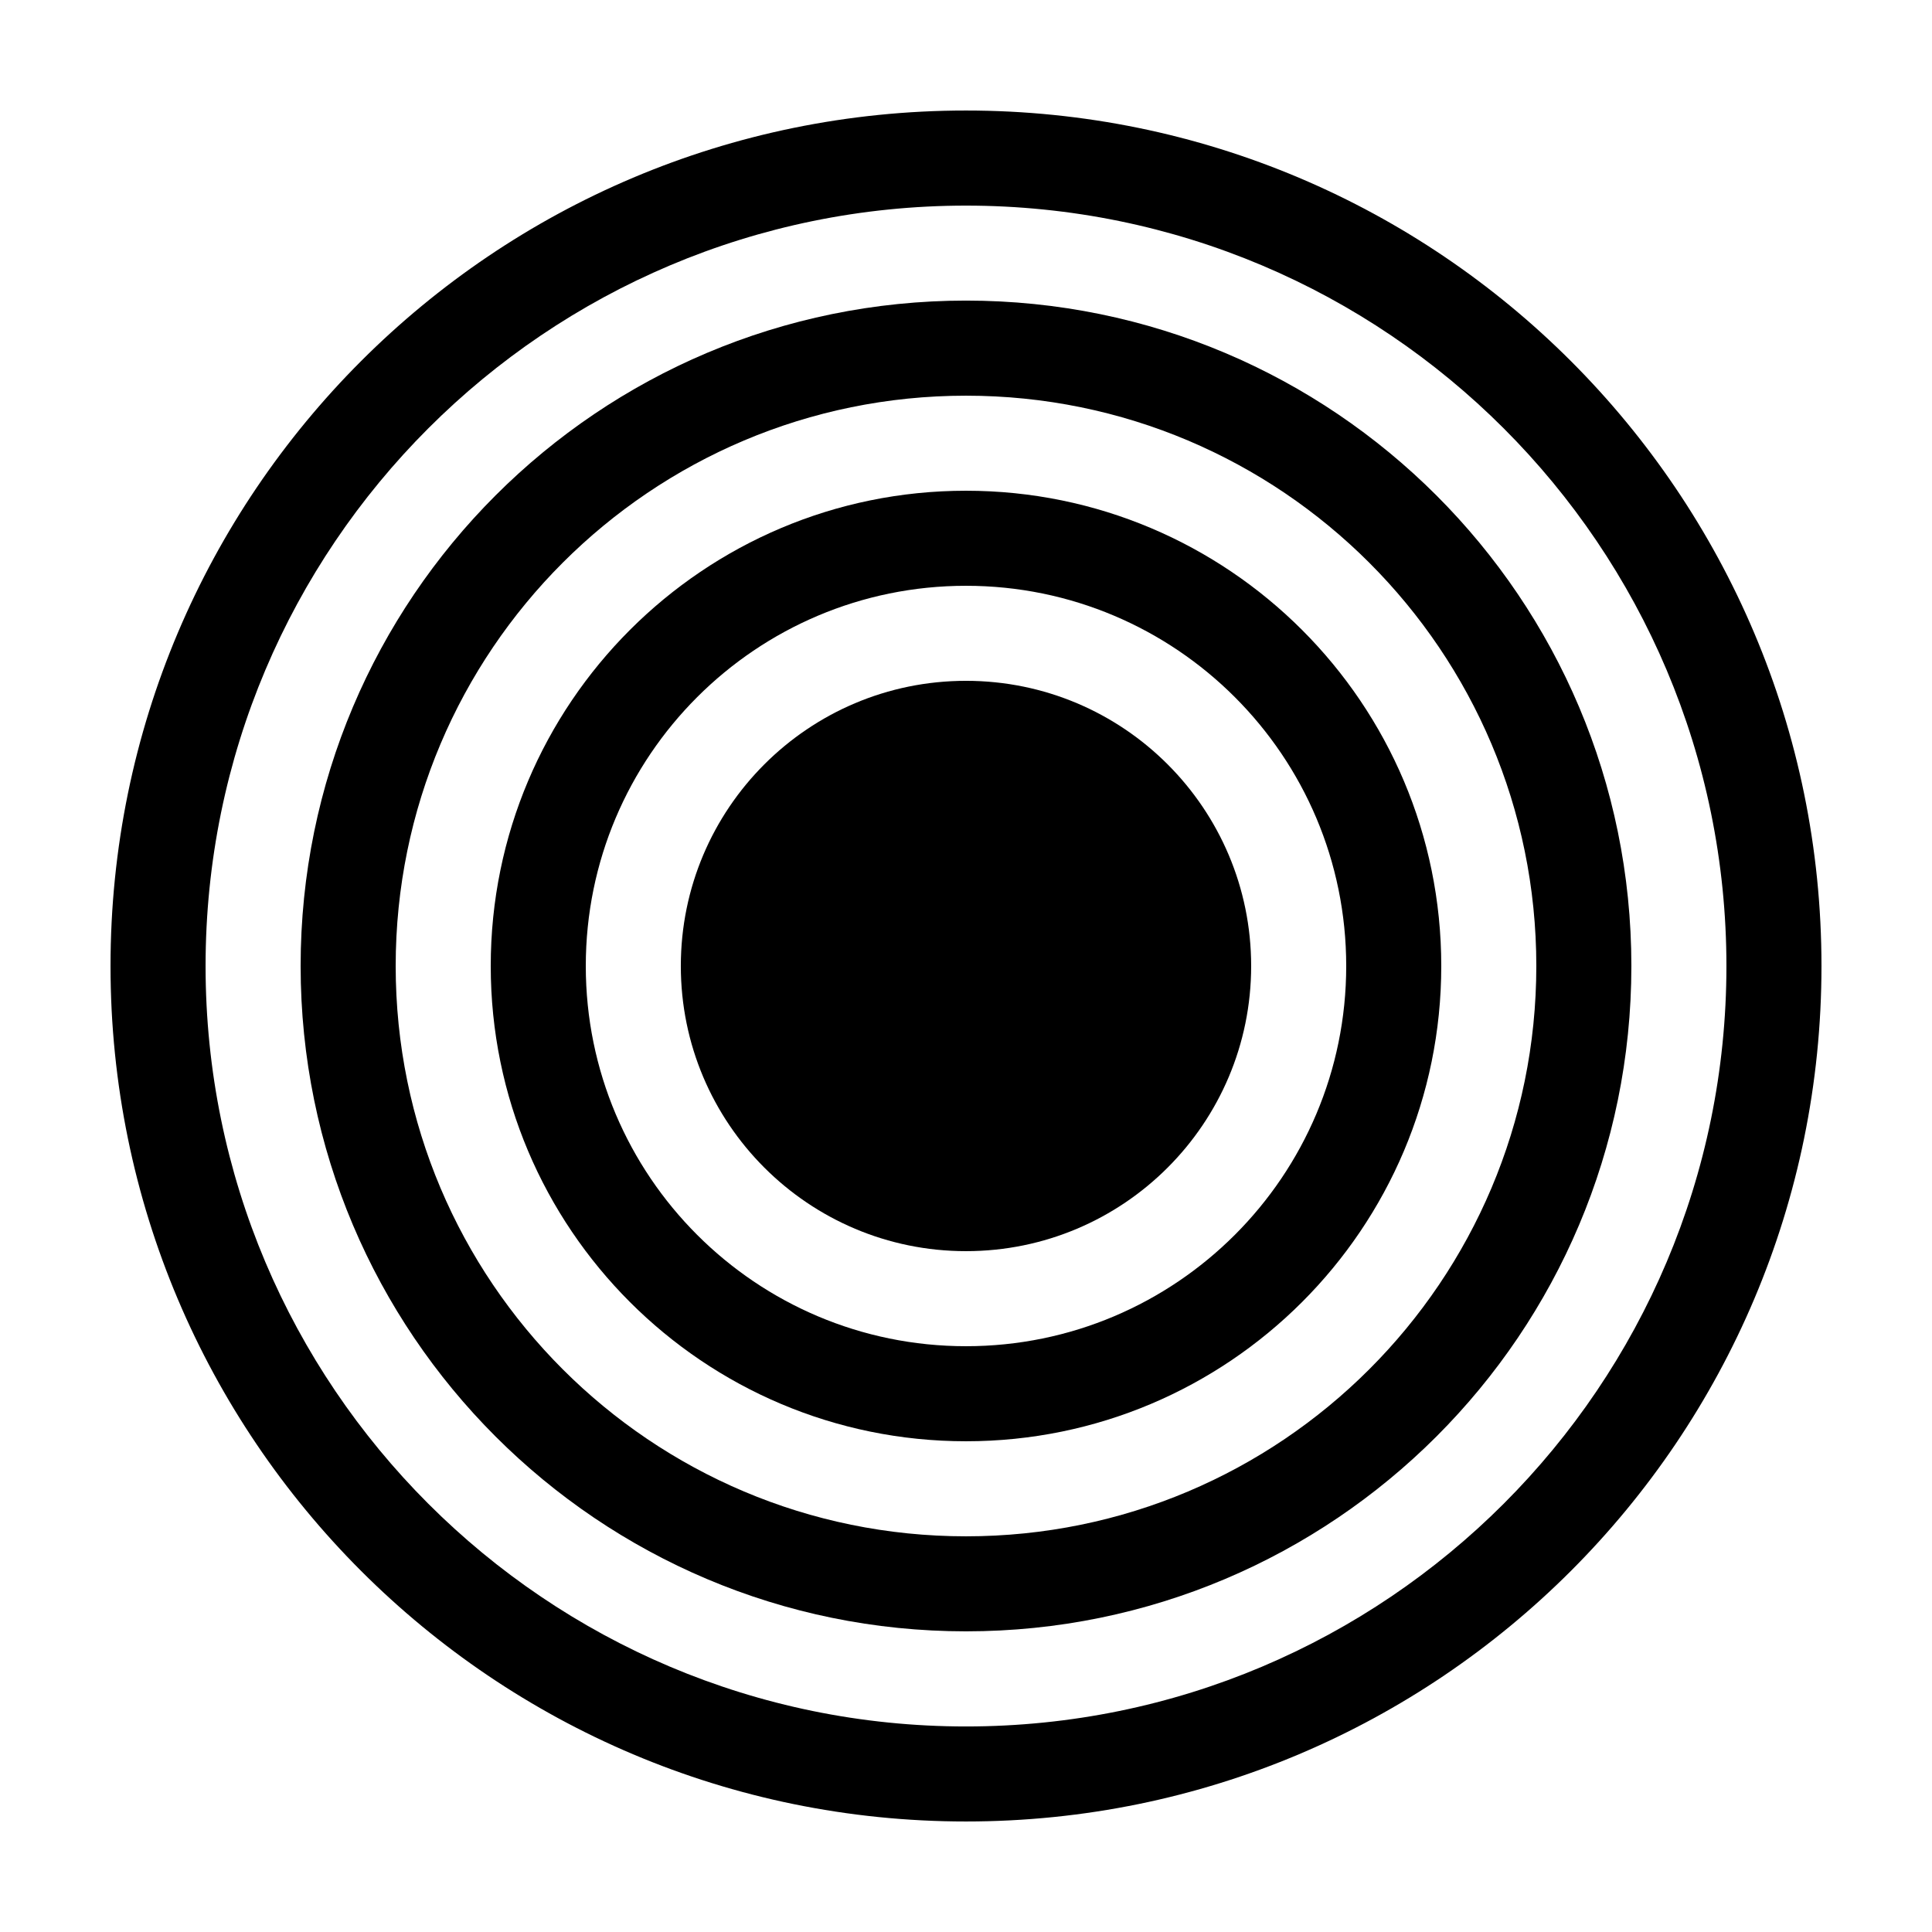
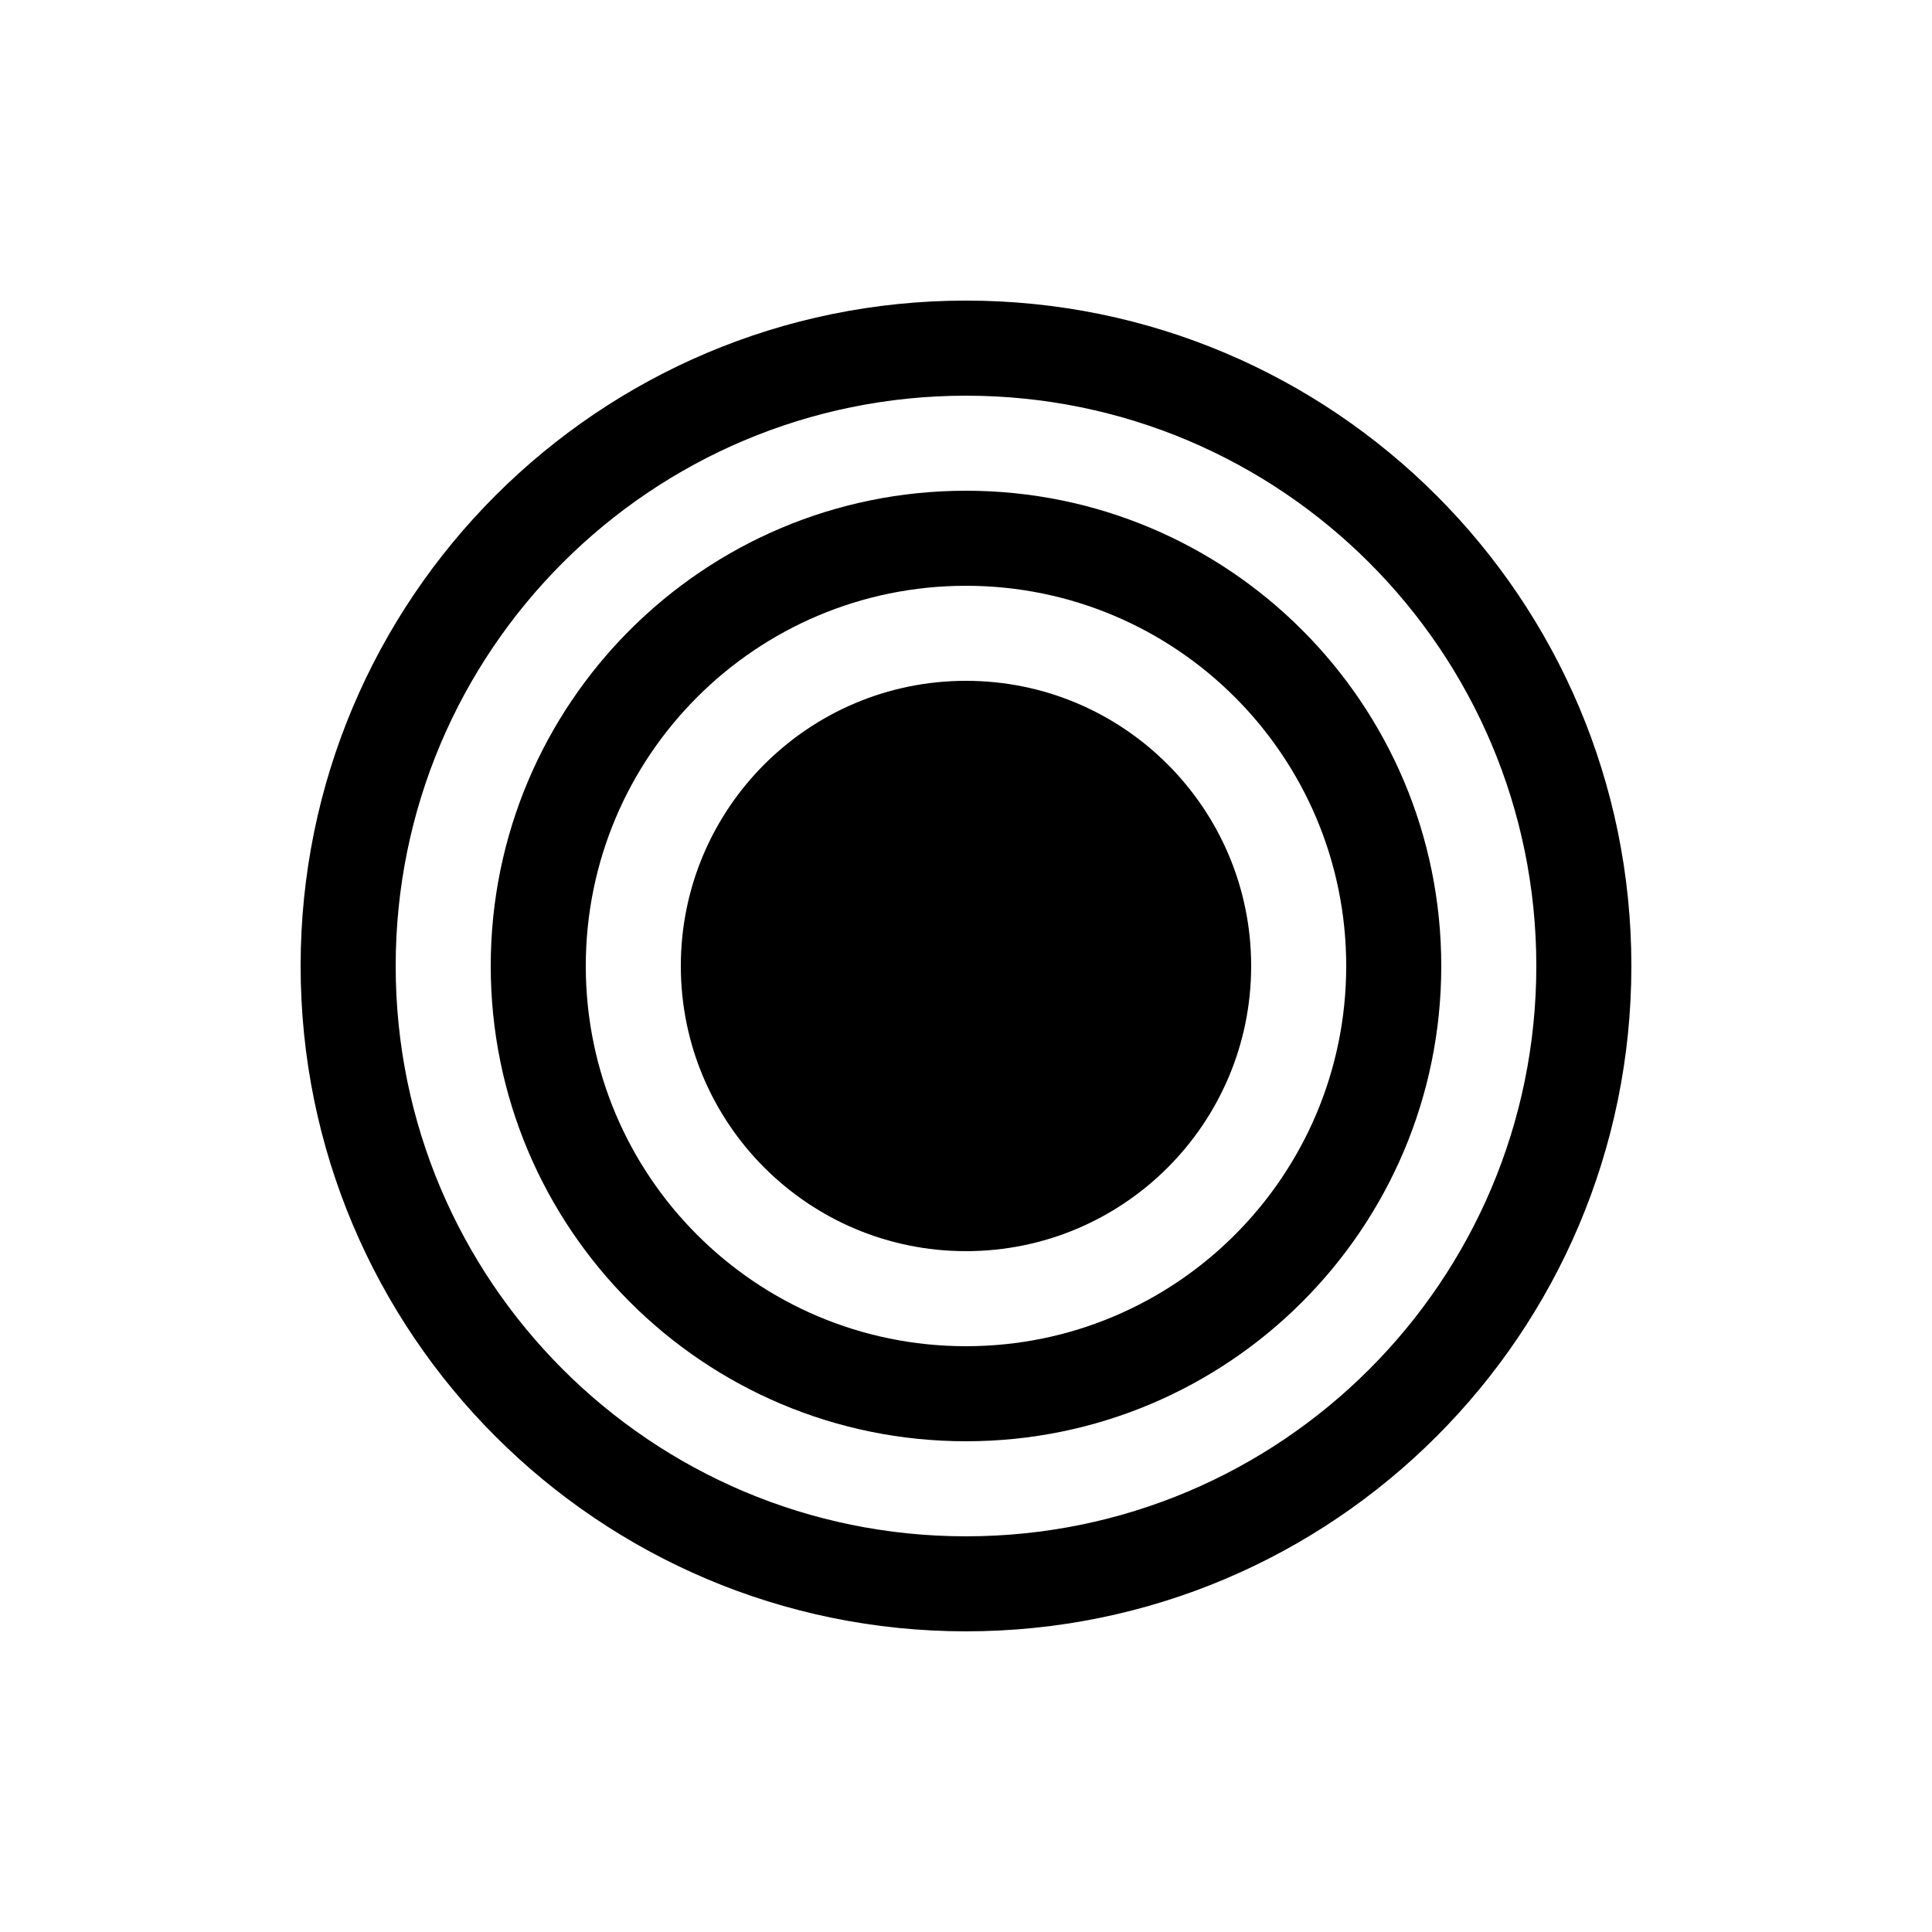
<svg xmlns="http://www.w3.org/2000/svg" fill="#000000" width="800px" height="800px" version="1.1" viewBox="144 144 512 512">
  <g>
-     <path d="m400 173.29c-125.21 0-226.71 101.5-226.71 226.71 0 125.21 101.5 226.71 226.71 226.71s226.71-101.5 226.71-226.71c-0.004-125.21-101.5-226.71-226.71-226.71zm0 428.24c-111.3 0-201.52-90.227-201.52-201.52s90.227-201.52 201.52-201.52 201.52 90.227 201.52 201.52-90.227 201.52-201.52 201.52z" />
    <path d="m400 223.66c-97.387 0-176.33 78.945-176.33 176.33 0 97.387 78.945 176.33 176.33 176.33s176.33-78.945 176.33-176.33c0-97.383-78.945-176.33-176.33-176.33zm0 327.48c-83.477 0-151.14-67.668-151.14-151.14 0-83.477 67.668-151.14 151.14-151.14s151.14 67.668 151.14 151.14c-0.004 83.48-67.668 151.14-151.14 151.14z" />
    <path d="m400 274.05c-69.562 0-125.95 56.391-125.95 125.95s56.391 125.95 125.95 125.95 125.95-56.391 125.95-125.95c-0.004-69.562-56.395-125.95-125.95-125.95zm0 226.71c-55.652 0-100.76-45.109-100.76-100.76s45.109-100.76 100.76-100.76 100.76 45.109 100.76 100.76c0 55.648-45.113 100.76-100.76 100.76z" />
    <path d="m475.57 400c0 41.734-33.836 75.57-75.57 75.57-41.738 0-75.574-33.836-75.574-75.57 0-41.738 33.836-75.574 75.574-75.574 41.734 0 75.57 33.836 75.57 75.574" />
  </g>
</svg>